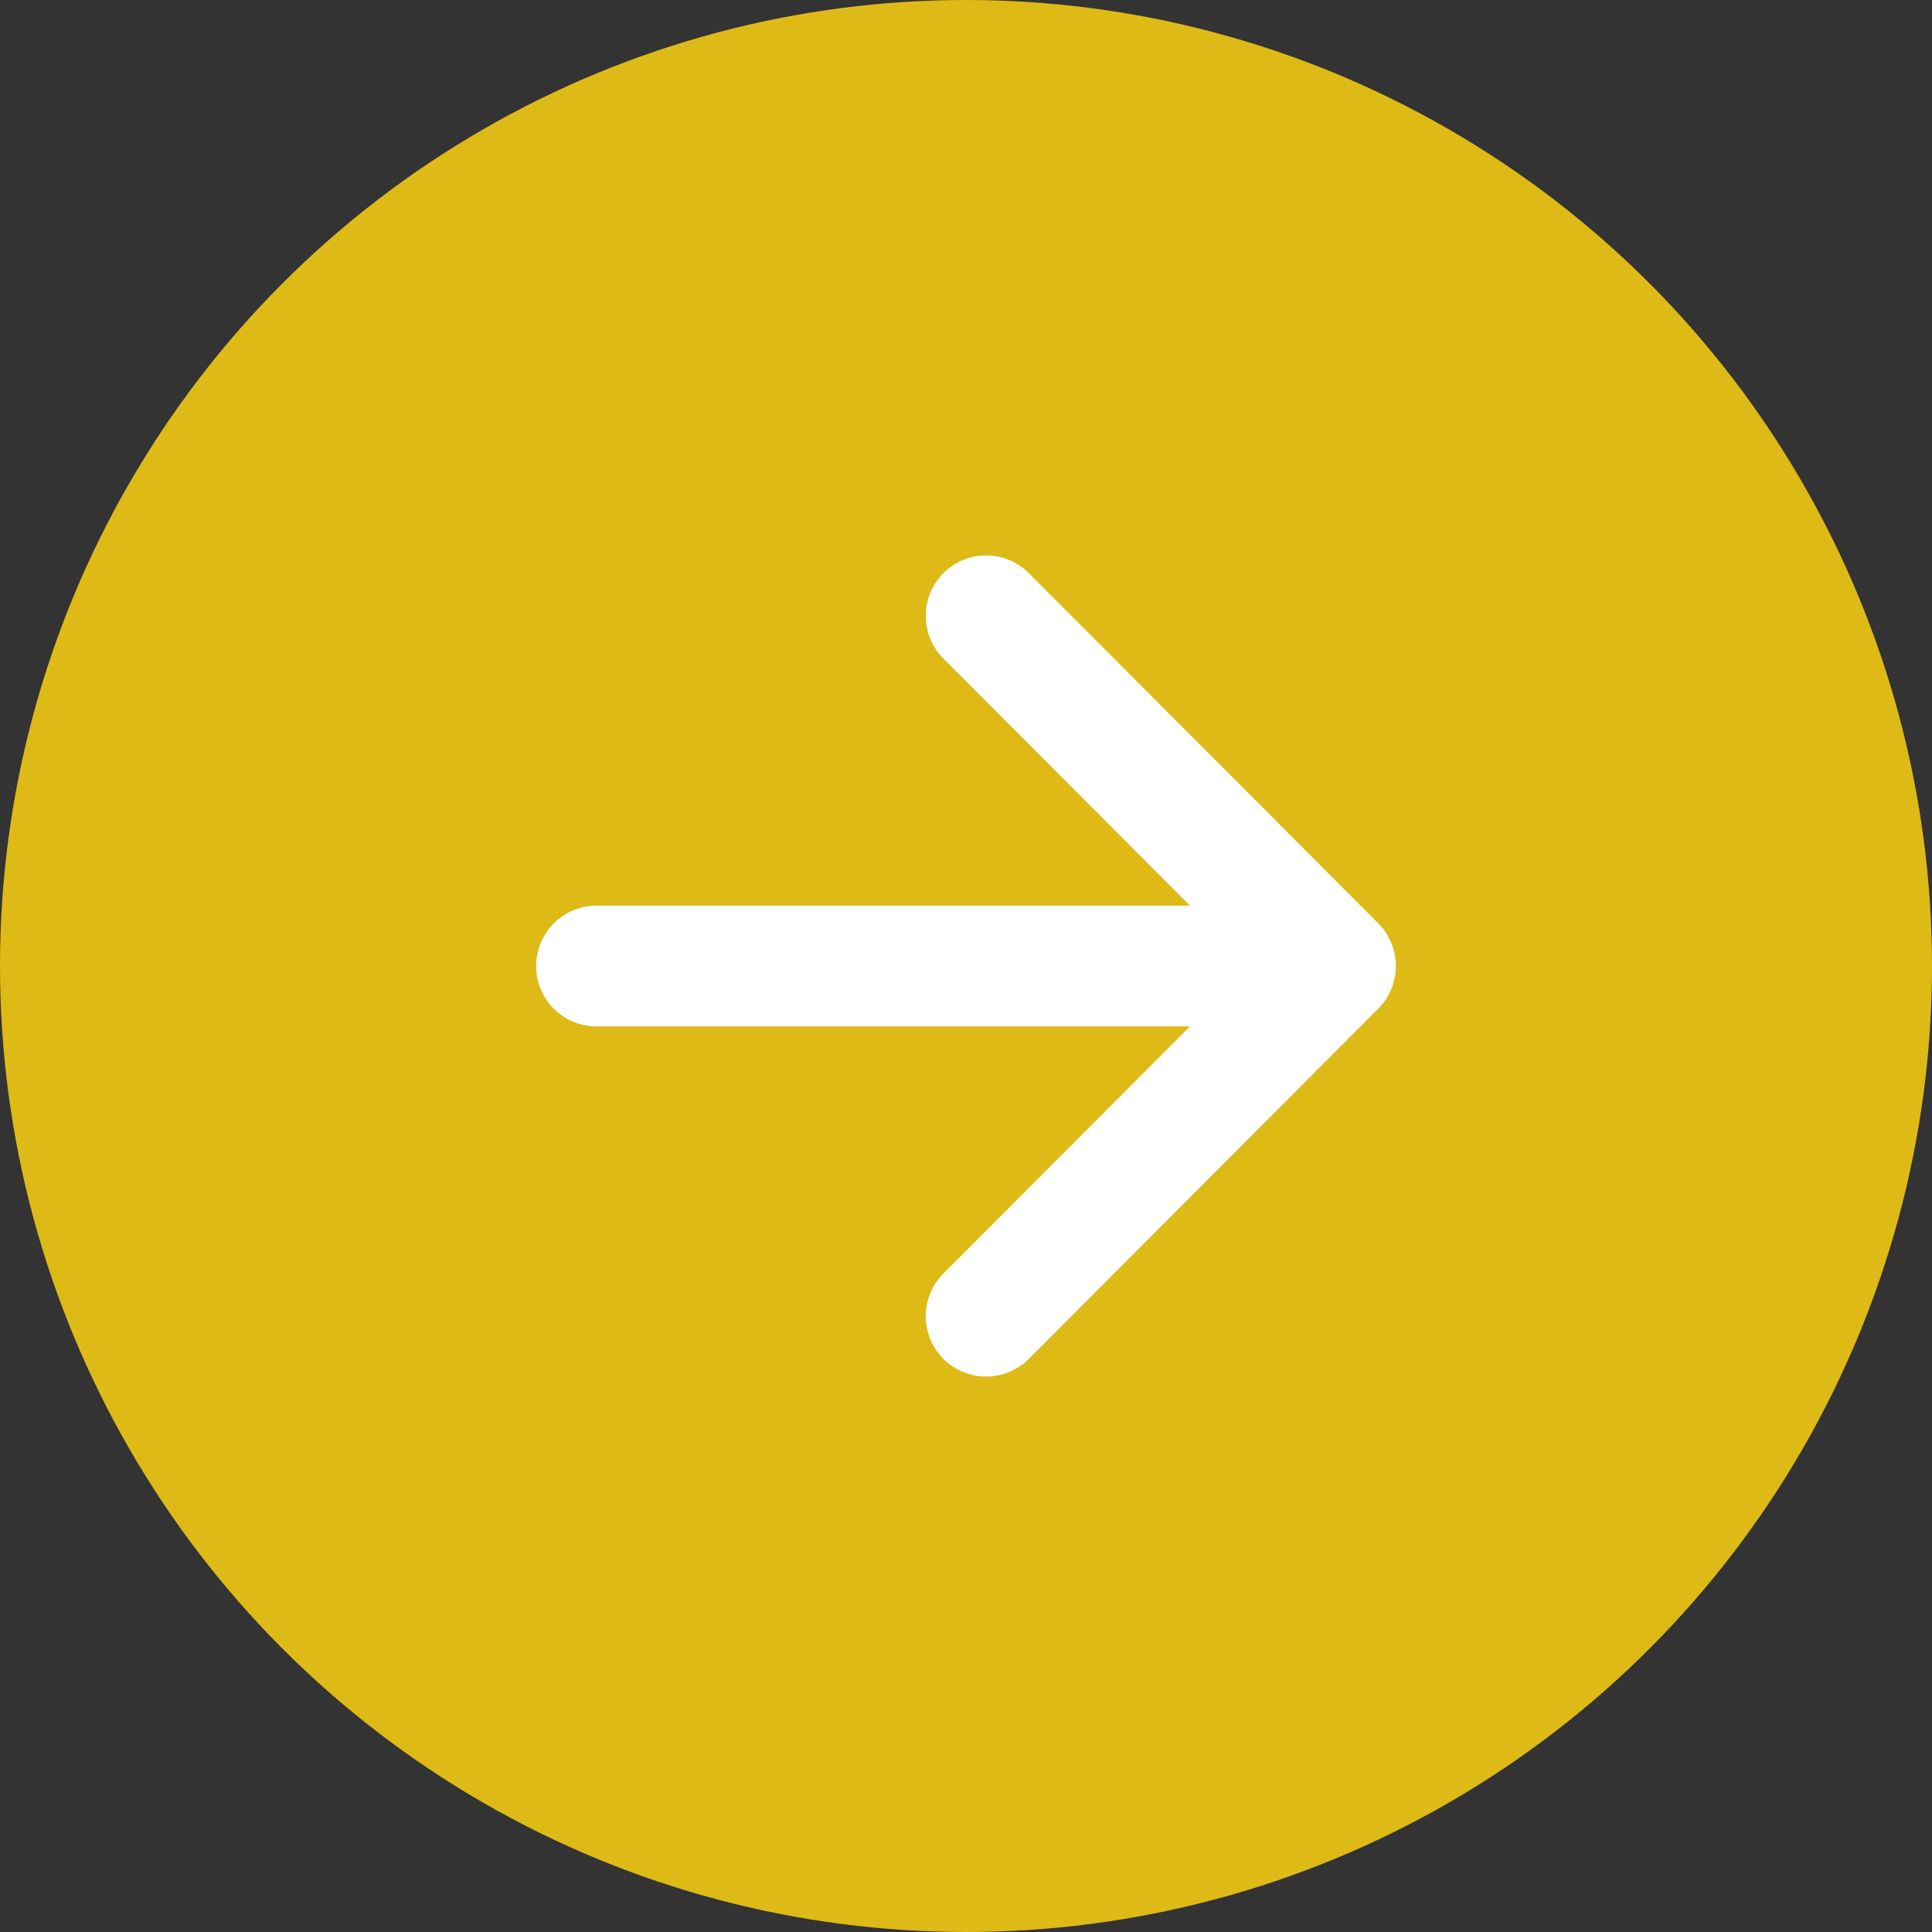
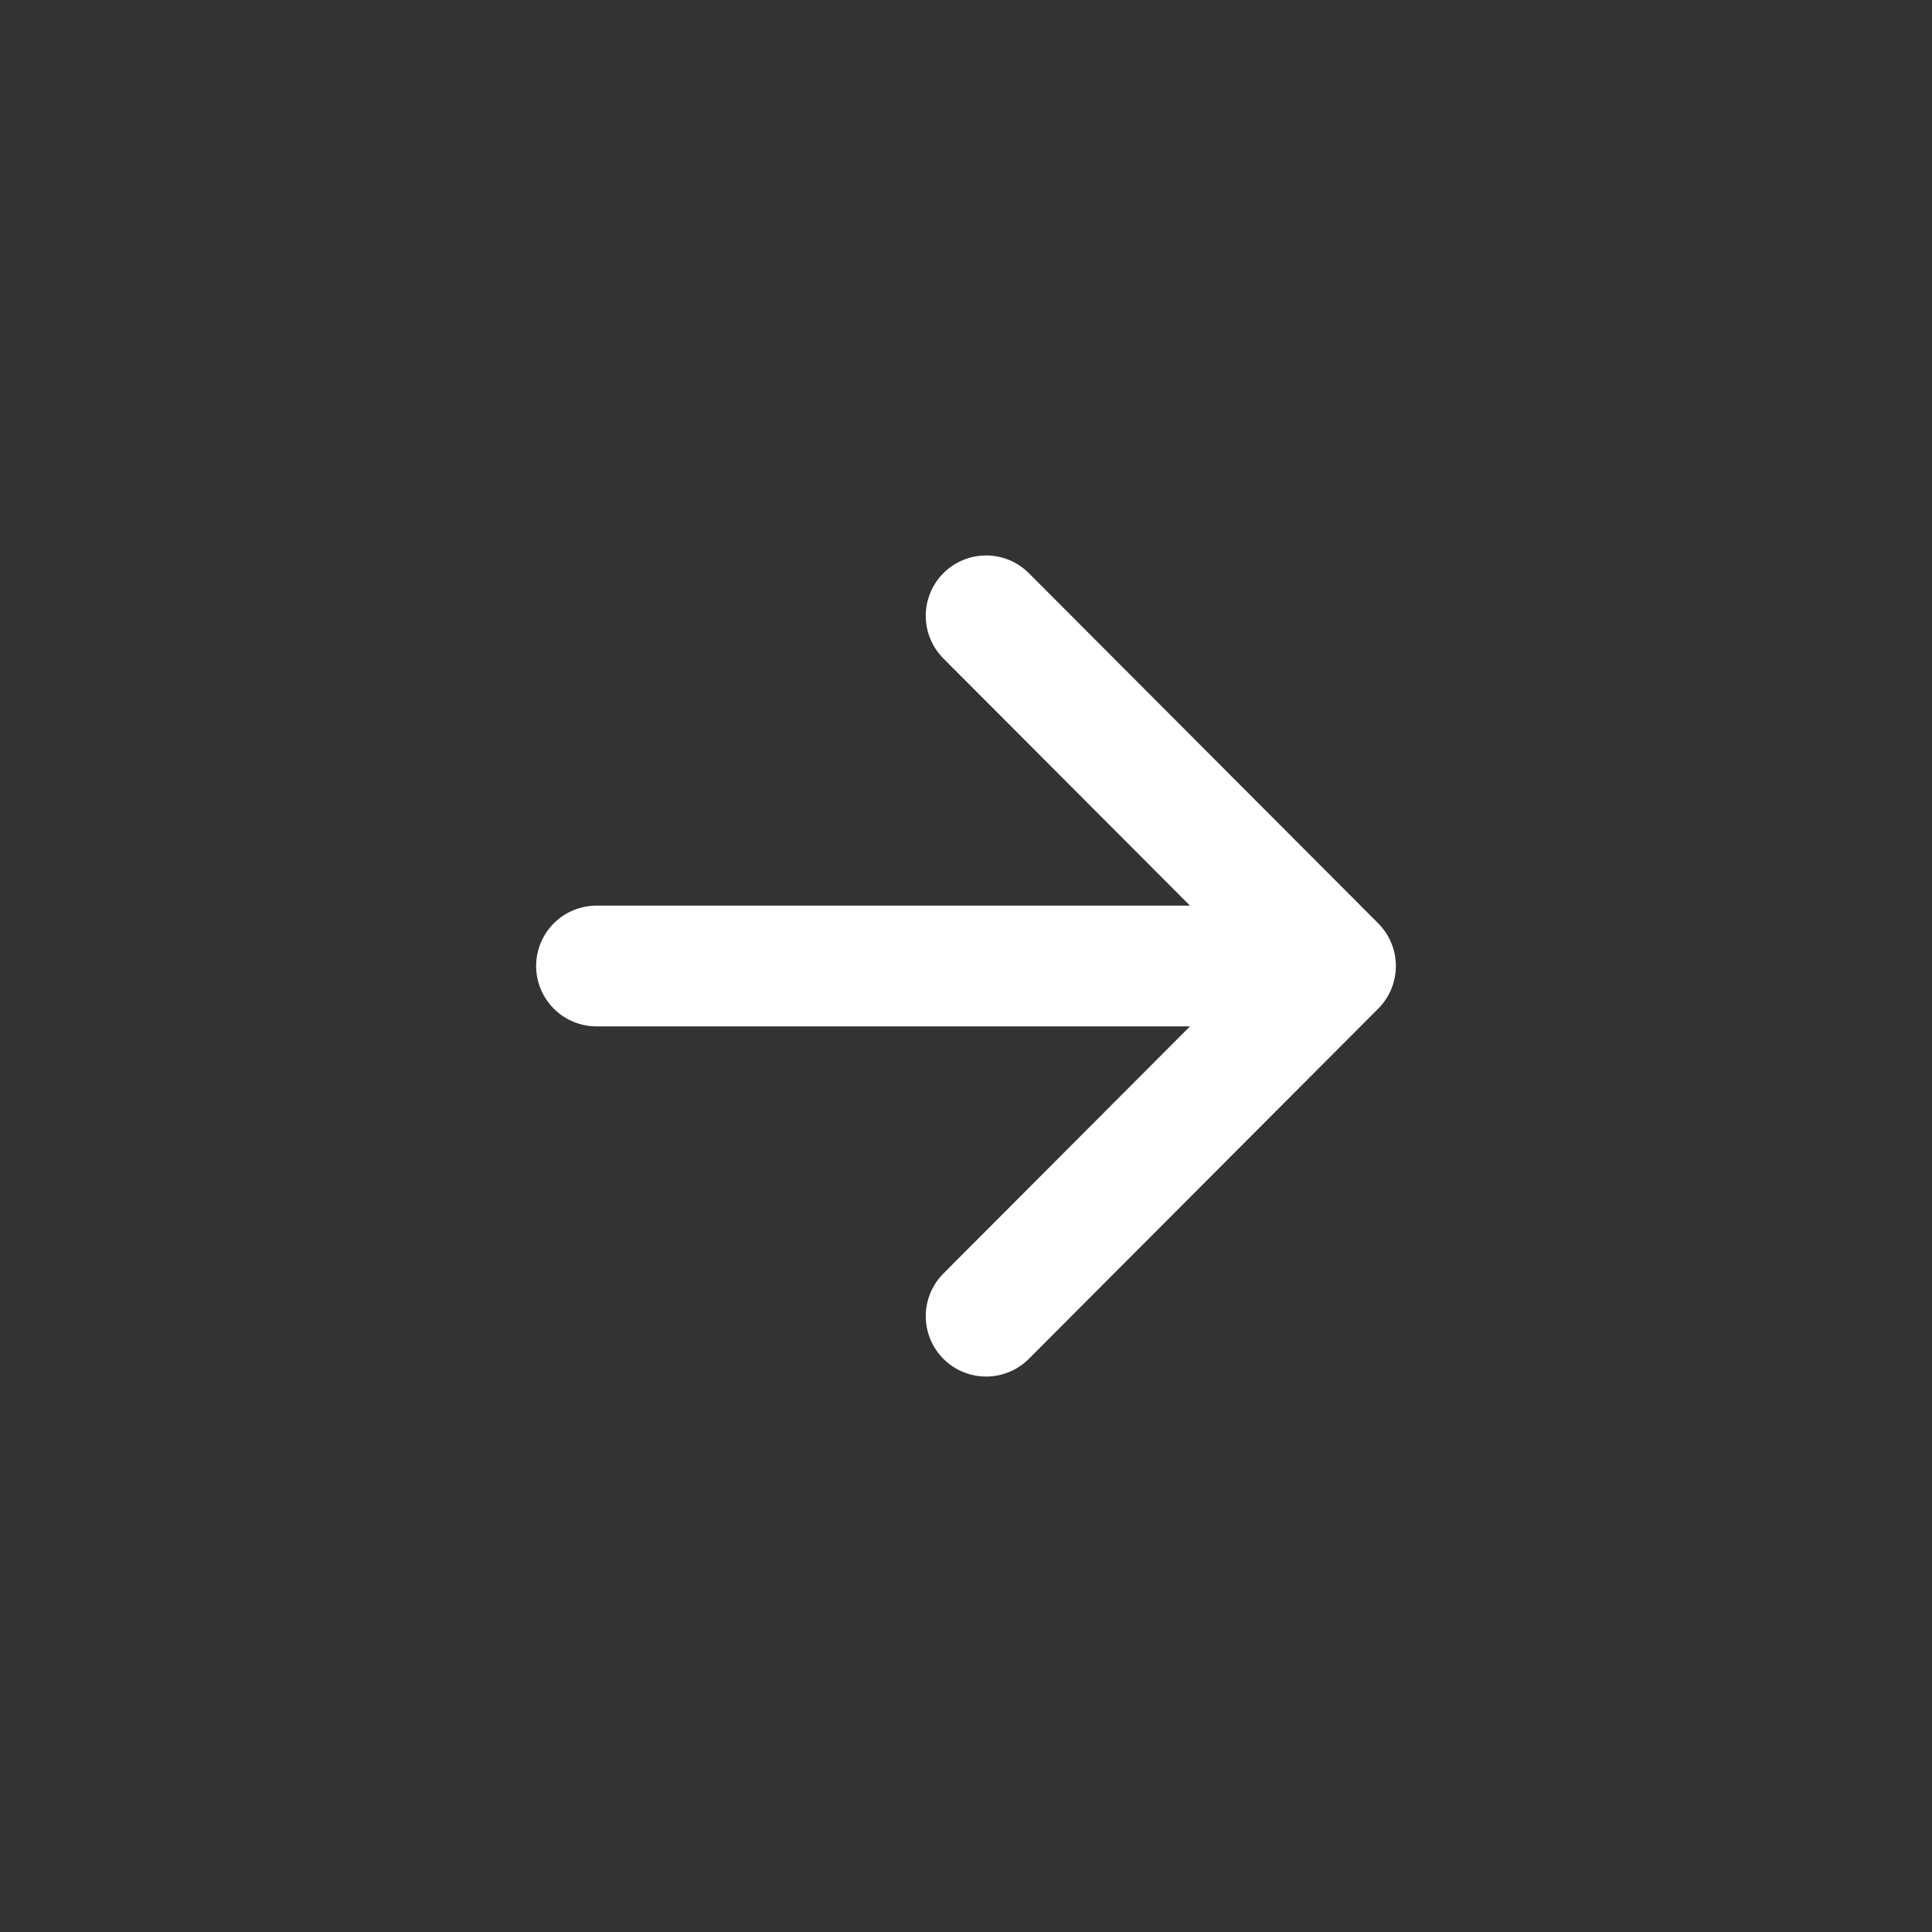
<svg xmlns="http://www.w3.org/2000/svg" id="Layer_2" data-name="Layer 2" viewBox="0 0 24 24">
  <rect x="0" y="0" width="24" height="24" fill="#333333" stroke="none" />
  <defs>
    <style>.cls-1{fill:none;stroke:#fff;stroke-linecap:round;stroke-linejoin:round;stroke-width:1.5px}</style>
  </defs>
  <g id="_内科" data-name="内科">
-     <circle cx="12" cy="12" r="12" style="fill:#deba17;stroke-width:0" />
    <path class="cls-1" d="M12.25 7.65 16.59 12l-4.34 4.35M16.59 12H7.41" />
  </g>
</svg>